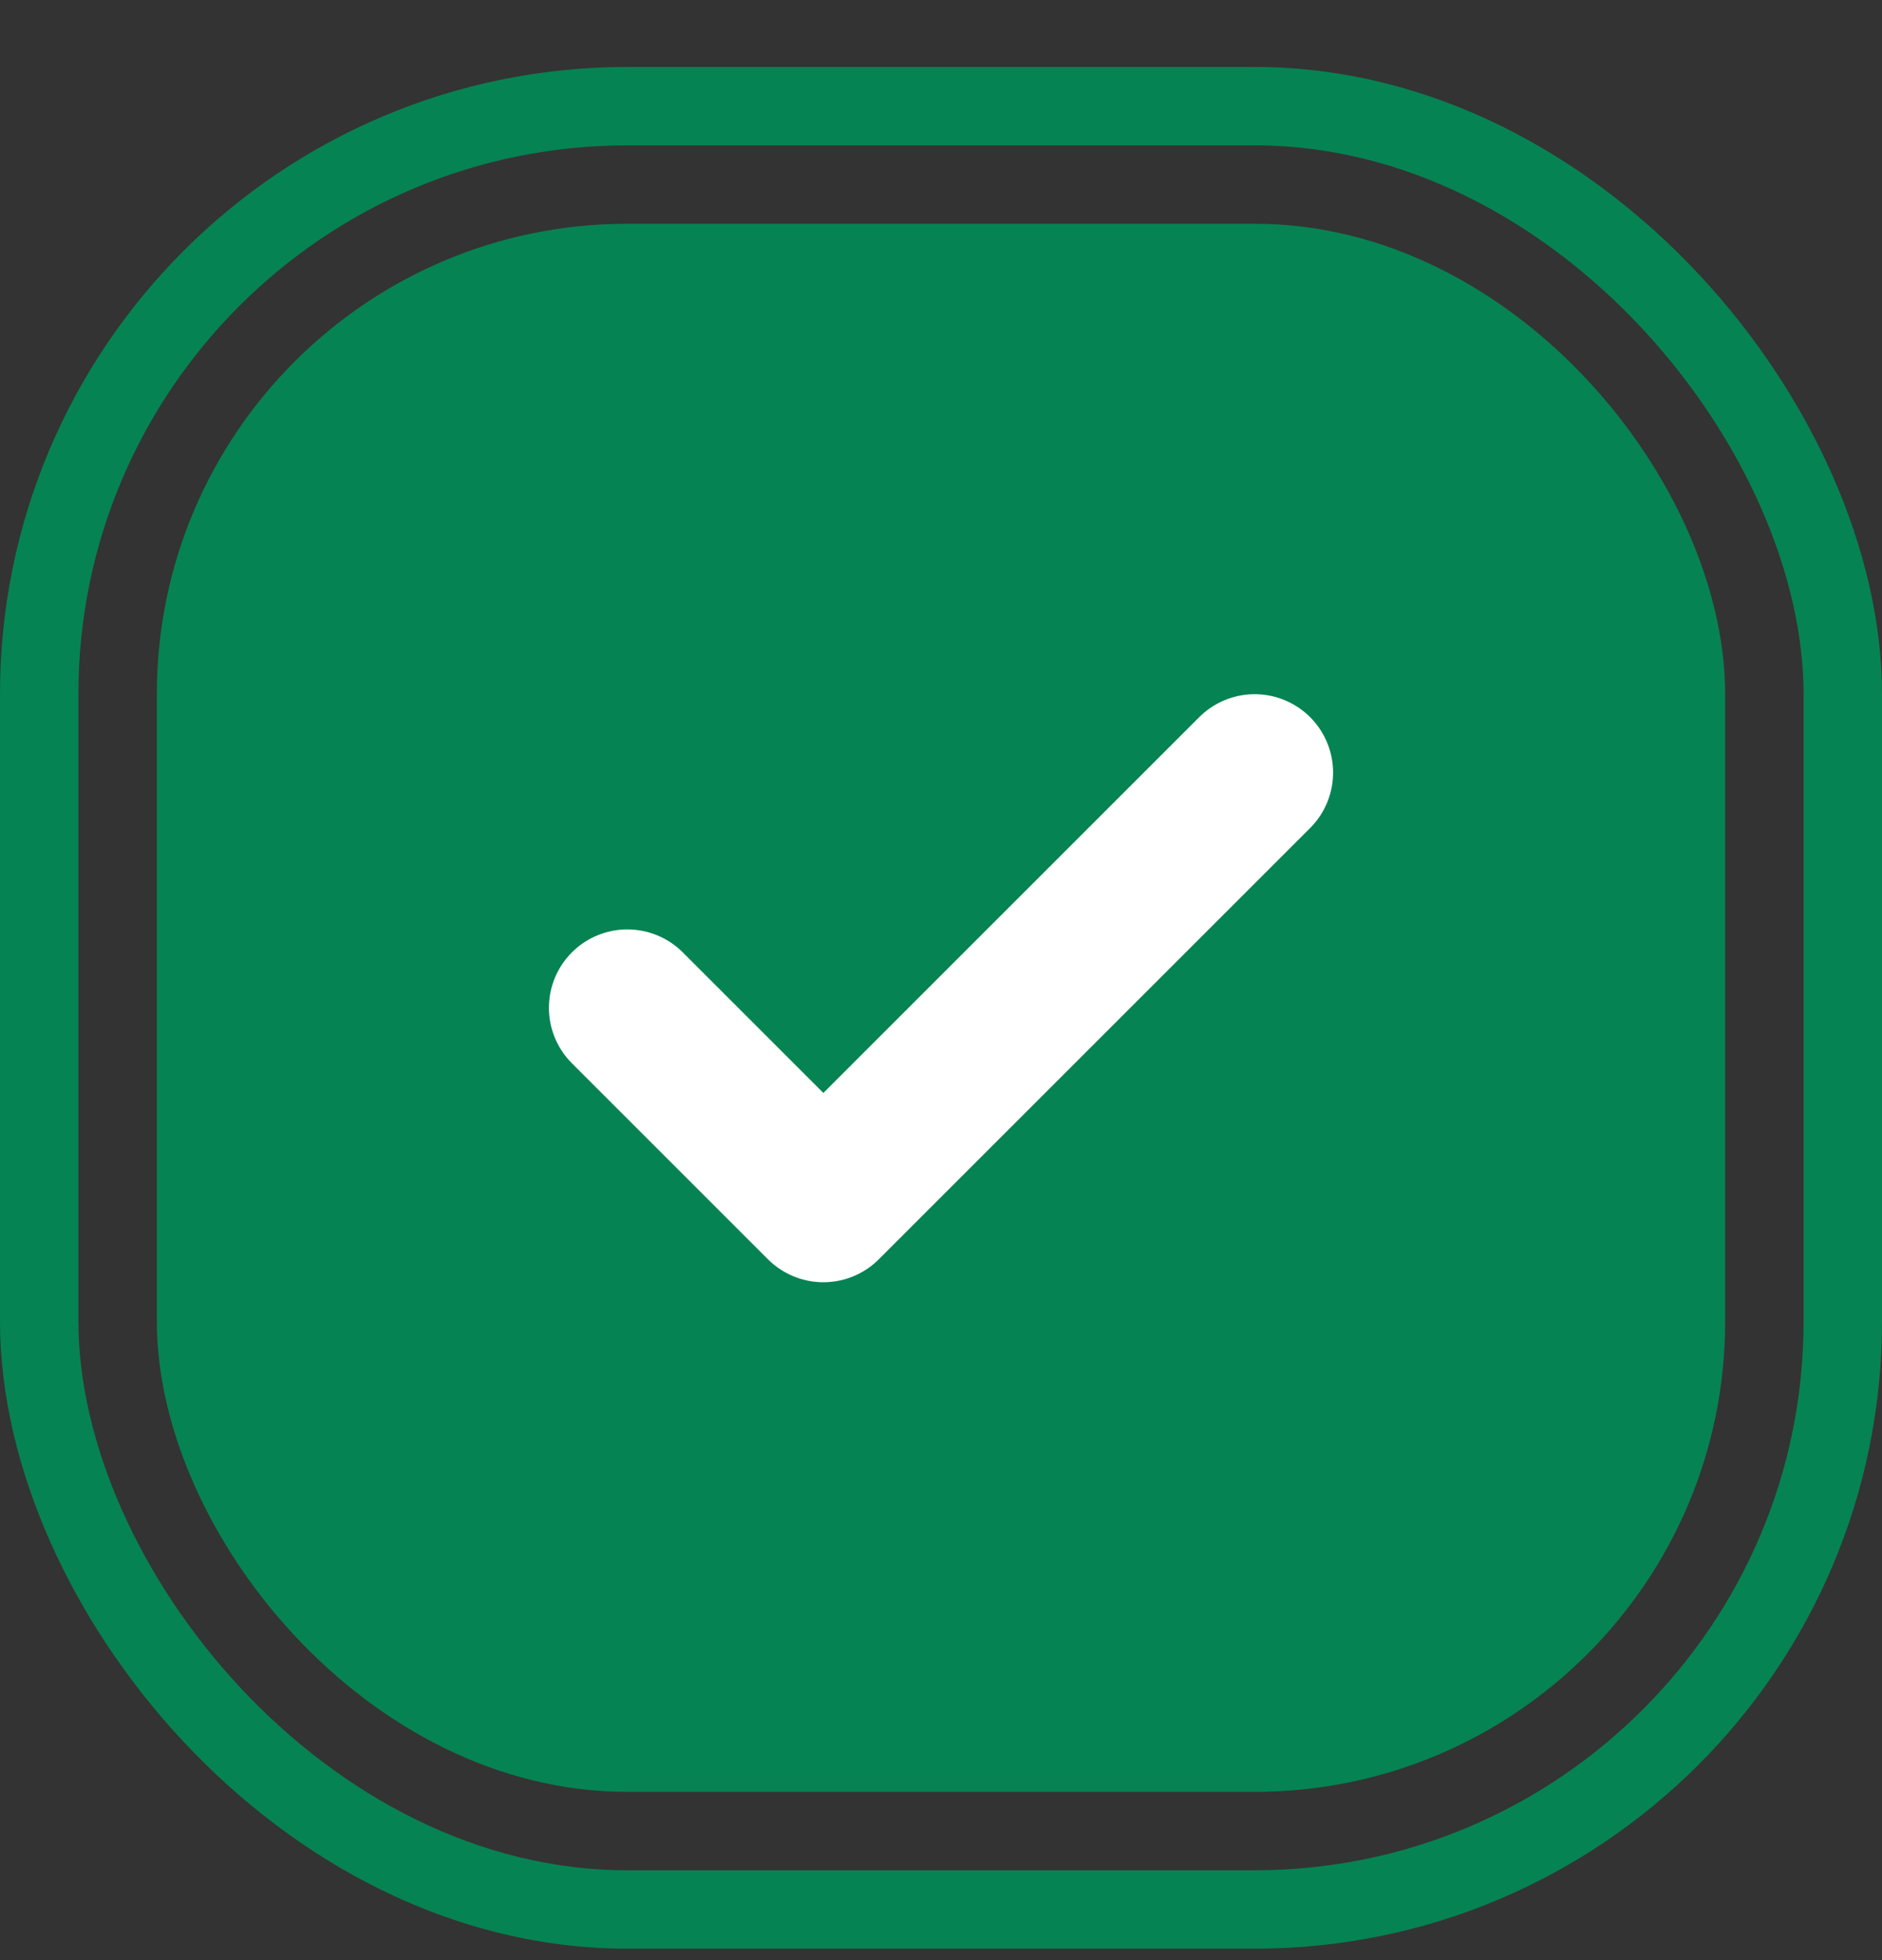
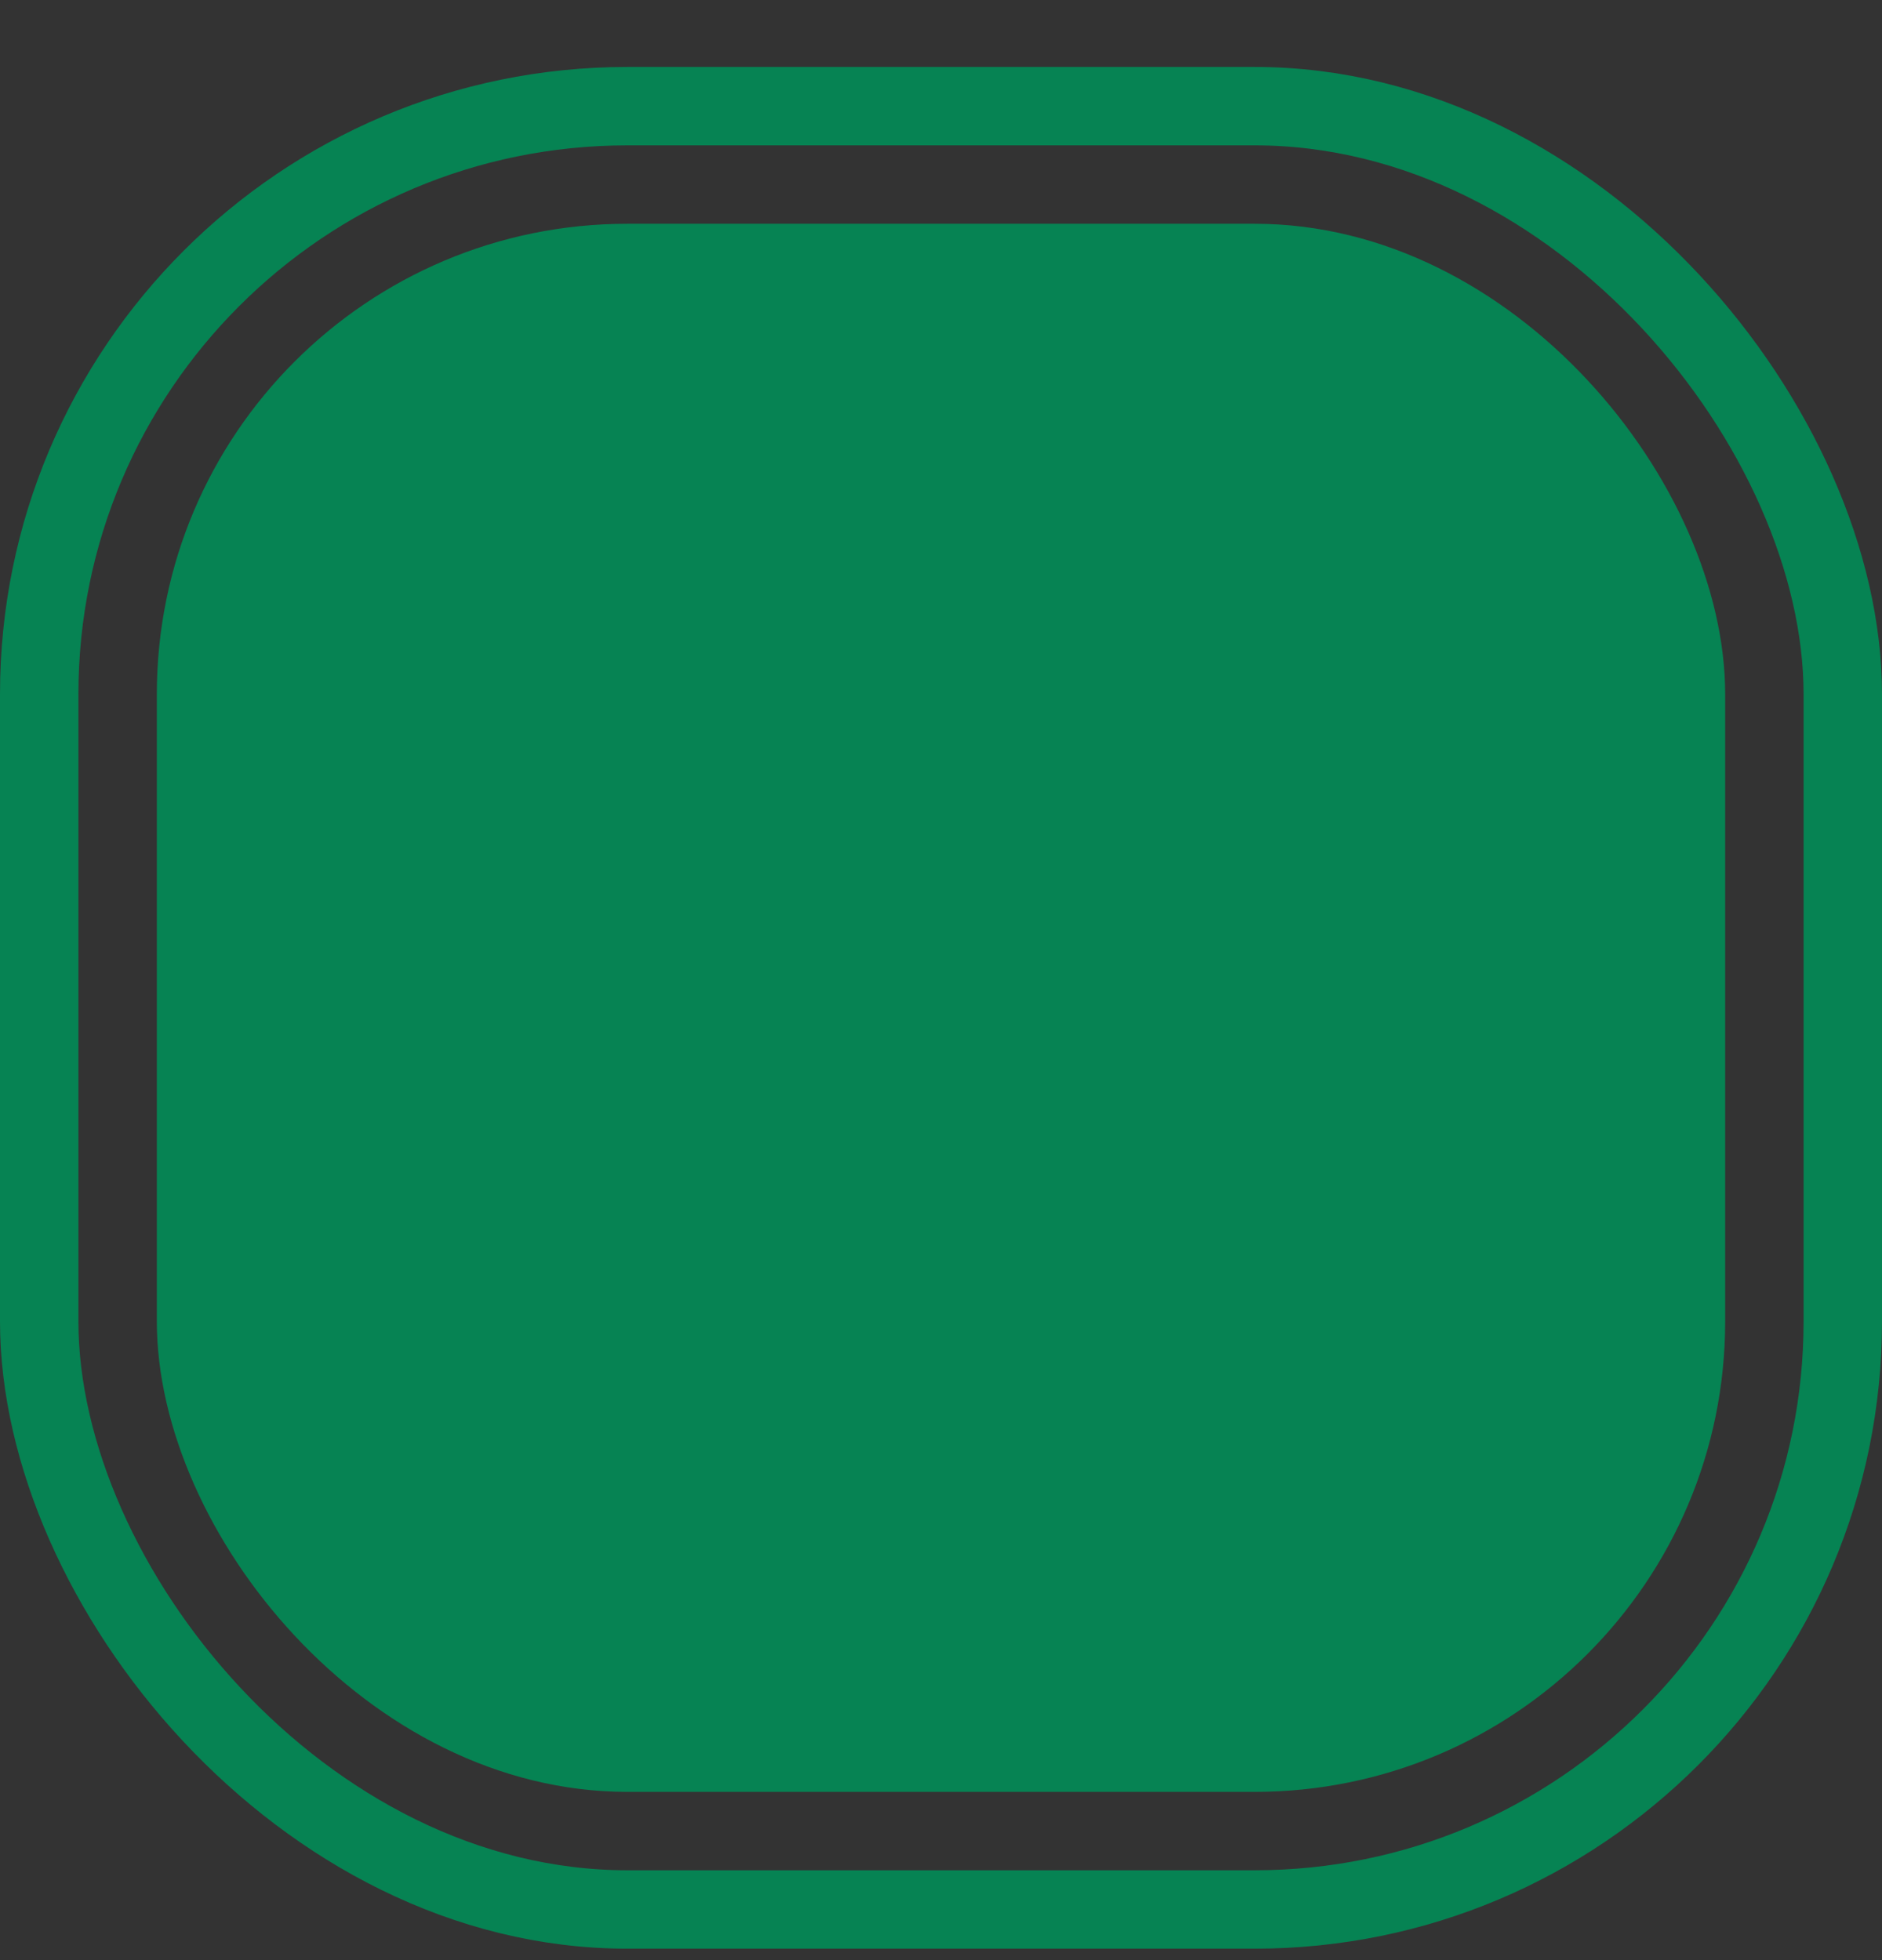
<svg xmlns="http://www.w3.org/2000/svg" width="24" height="25" viewBox="0 0 24 25" fill="none">
  <rect x="0" y="0" width="24" height="25" fill="#333333" stroke="none" />
  <rect x="0.5" y="1.354" width="23" height="23" rx="7.5" stroke="#068353" />
  <rect x="2" y="2.854" width="20" height="20" rx="6" fill="#068353" />
-   <path d="M16 9.854L10.5 15.354L8 12.854" stroke="white" stroke-width="2" stroke-linecap="round" stroke-linejoin="round" />
</svg>